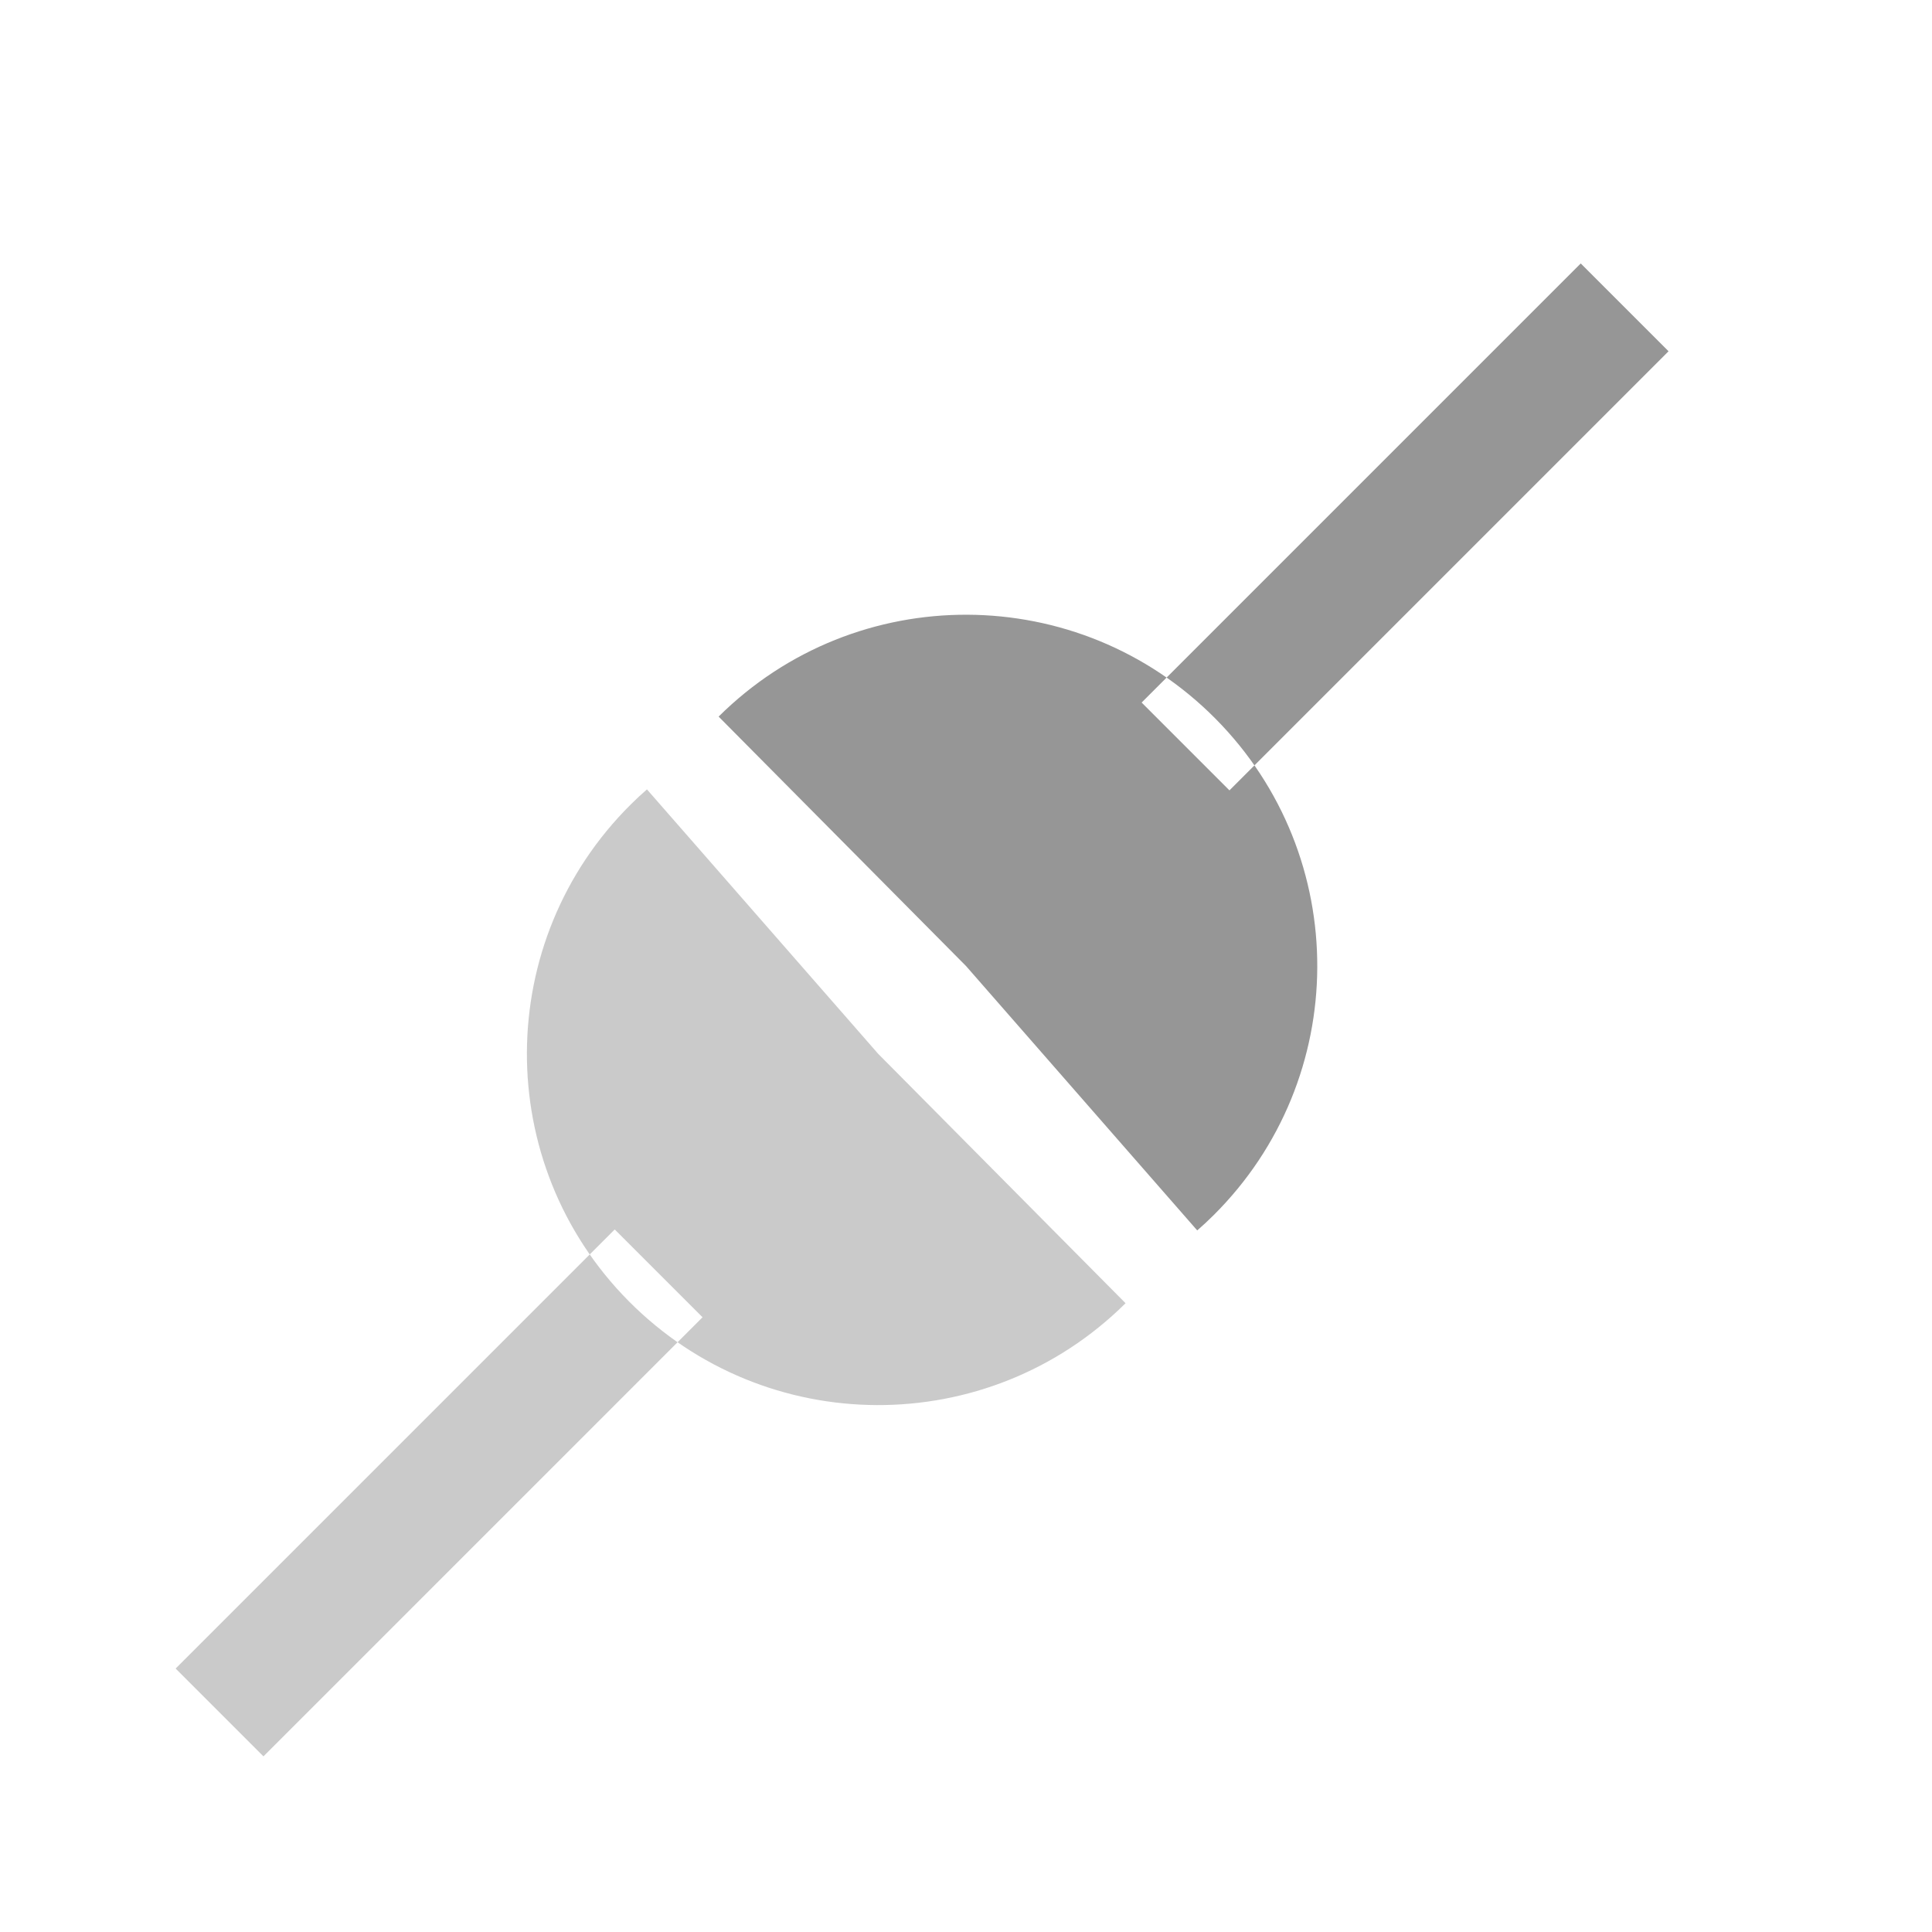
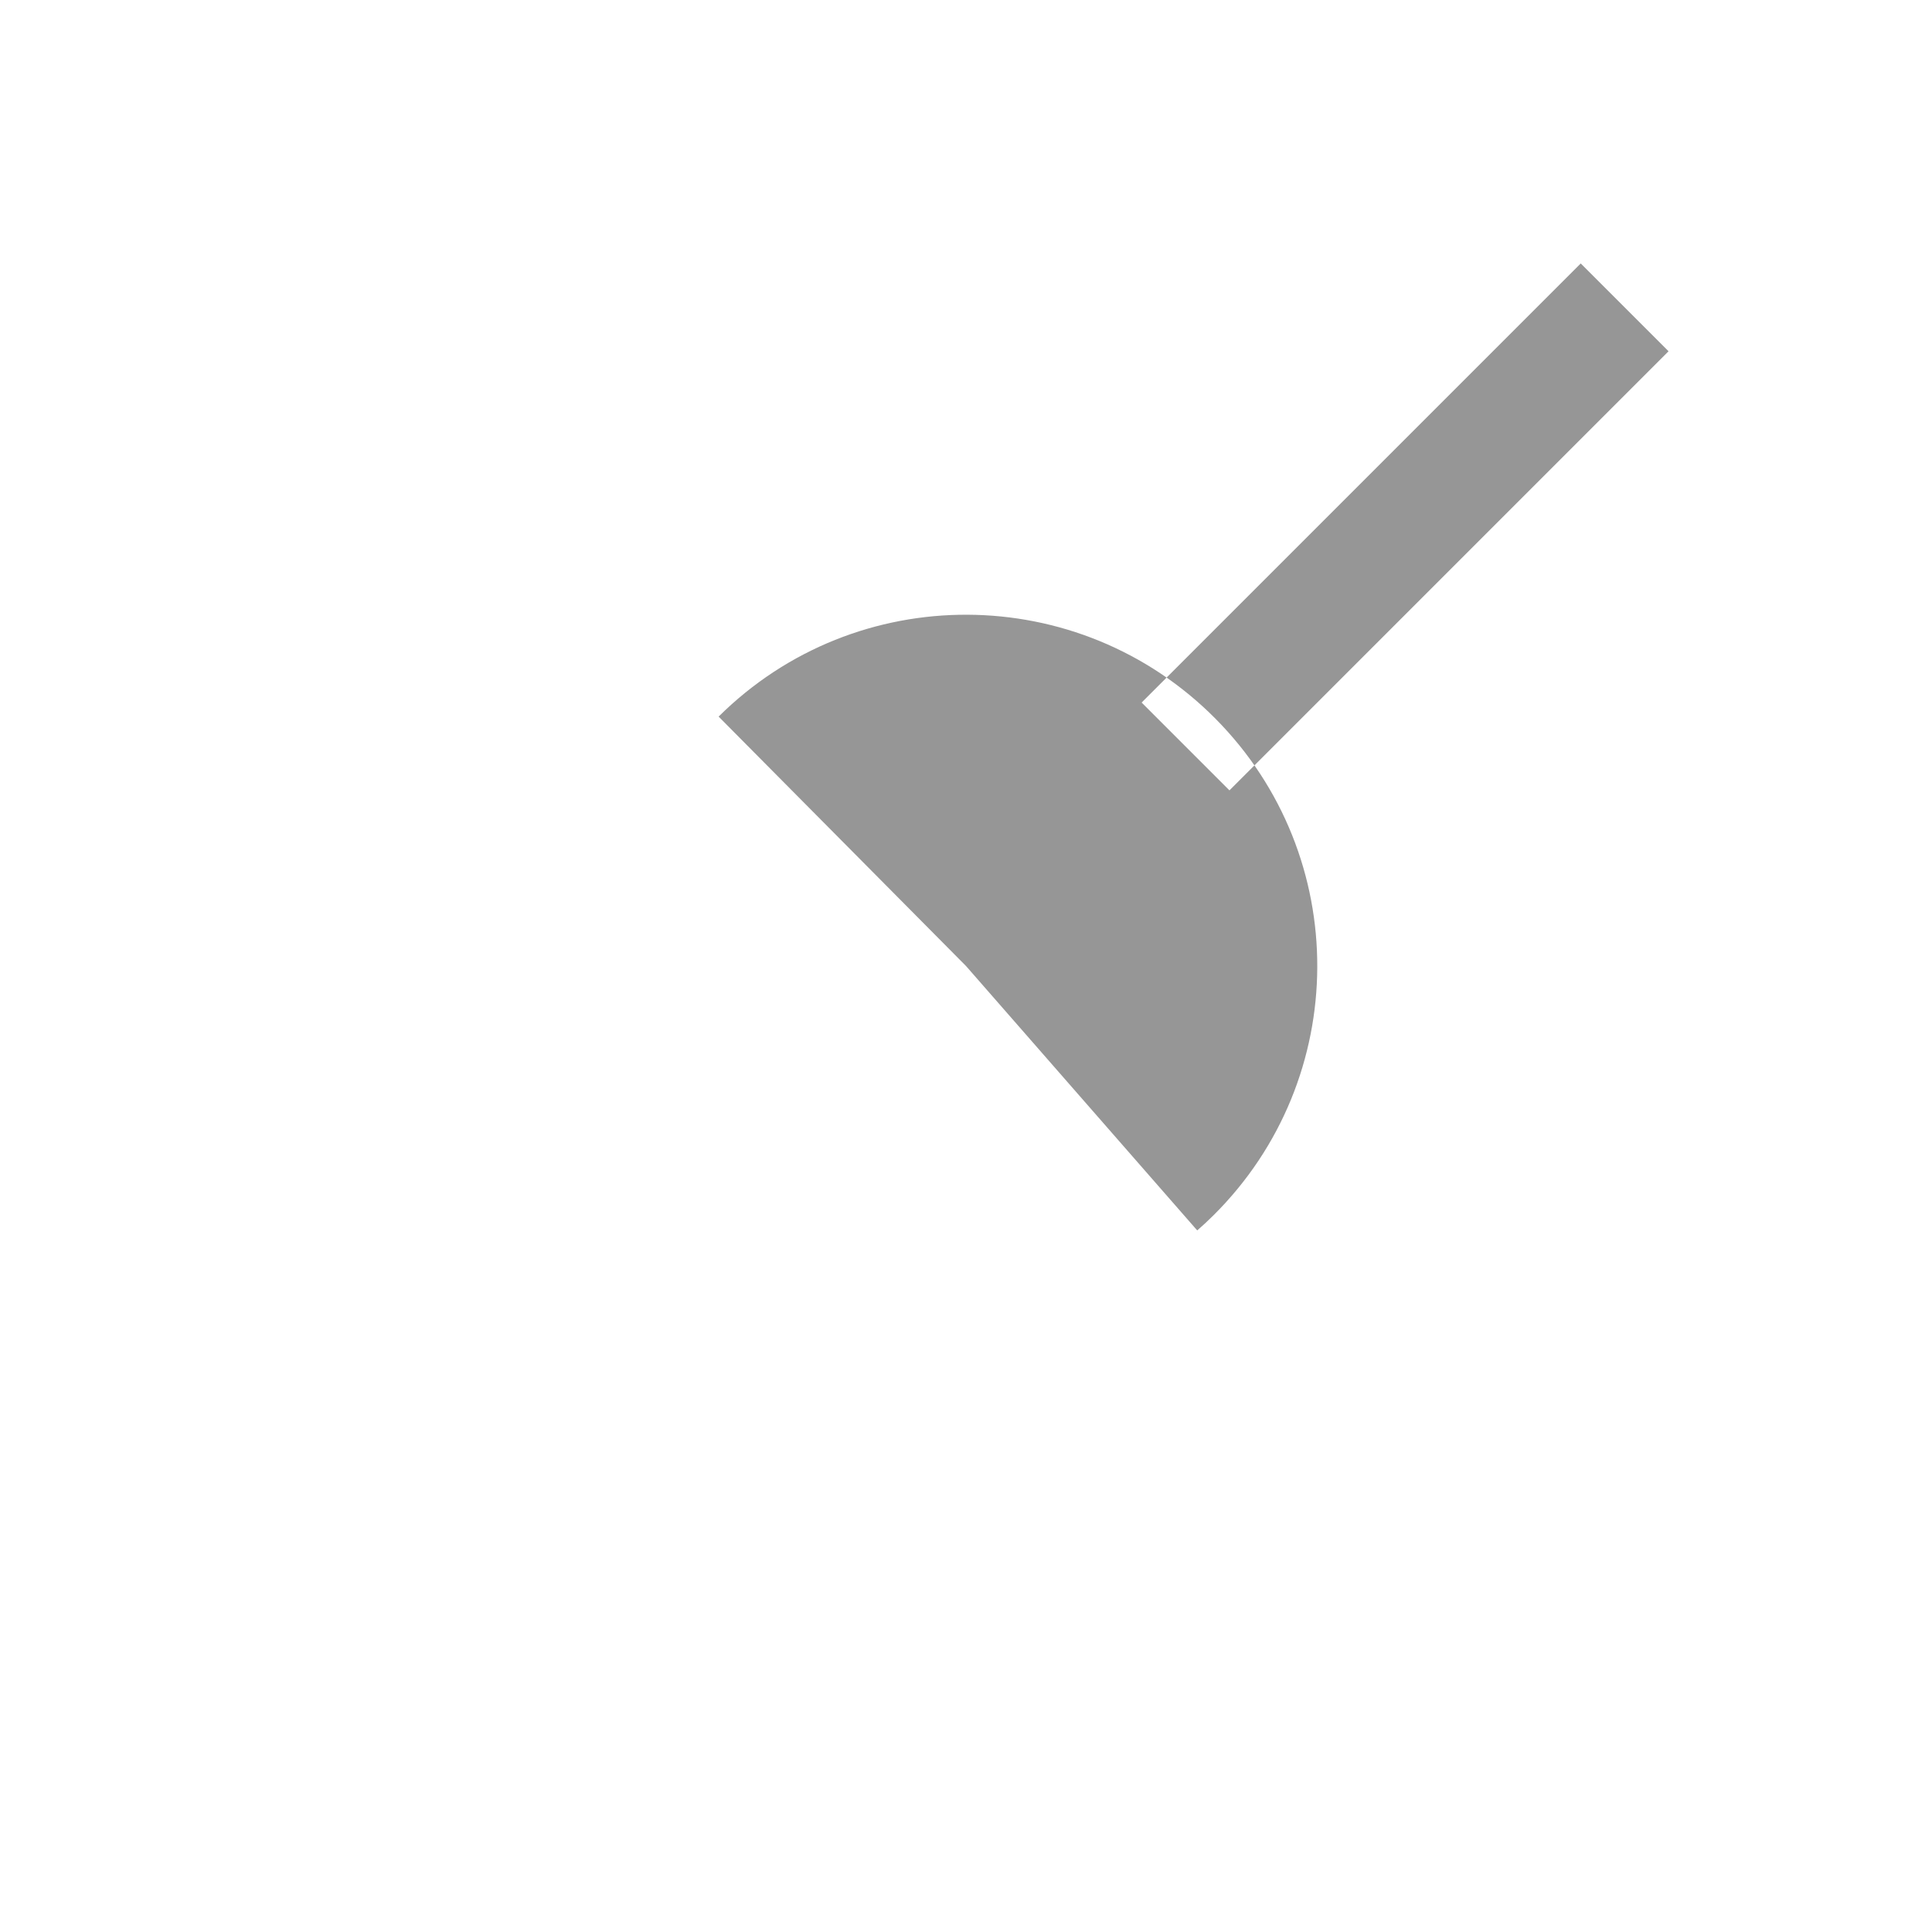
<svg xmlns="http://www.w3.org/2000/svg" id="svg3745" width="22" height="22" version="1.1">
  <g id="layer1" transform="translate(0,6)">
-     <path id="path3765" transform="translate(.5 -7)" d="m12.317 15.84c-1.568 1.556-4.101 1.545-5.657-0.023-1.556-1.568-1.545-4.101 0.023-5.657 0.059-0.059 0.121-0.116 0.184-0.171l2.633 3.011 2.817 2.84zm-4.817 0.16-1-1-5 5 1 1 5-5z" style="fill:#969696;opacity:.5" />
    <path id="path3767" transform="matrix(-1,0,0,-1,20.5,18)" d="m12.317 15.84c-1.568 1.556-4.101 1.545-5.657-0.023-1.556-1.568-1.545-4.101 0.023-5.657 0.059-0.059 0.121-0.116 0.184-0.171l2.633 3.011 2.817 2.84zm-10.817 4.16 1 1 5-5-1-1-5 5z" style="fill:#969696" />
  </g>
</svg>